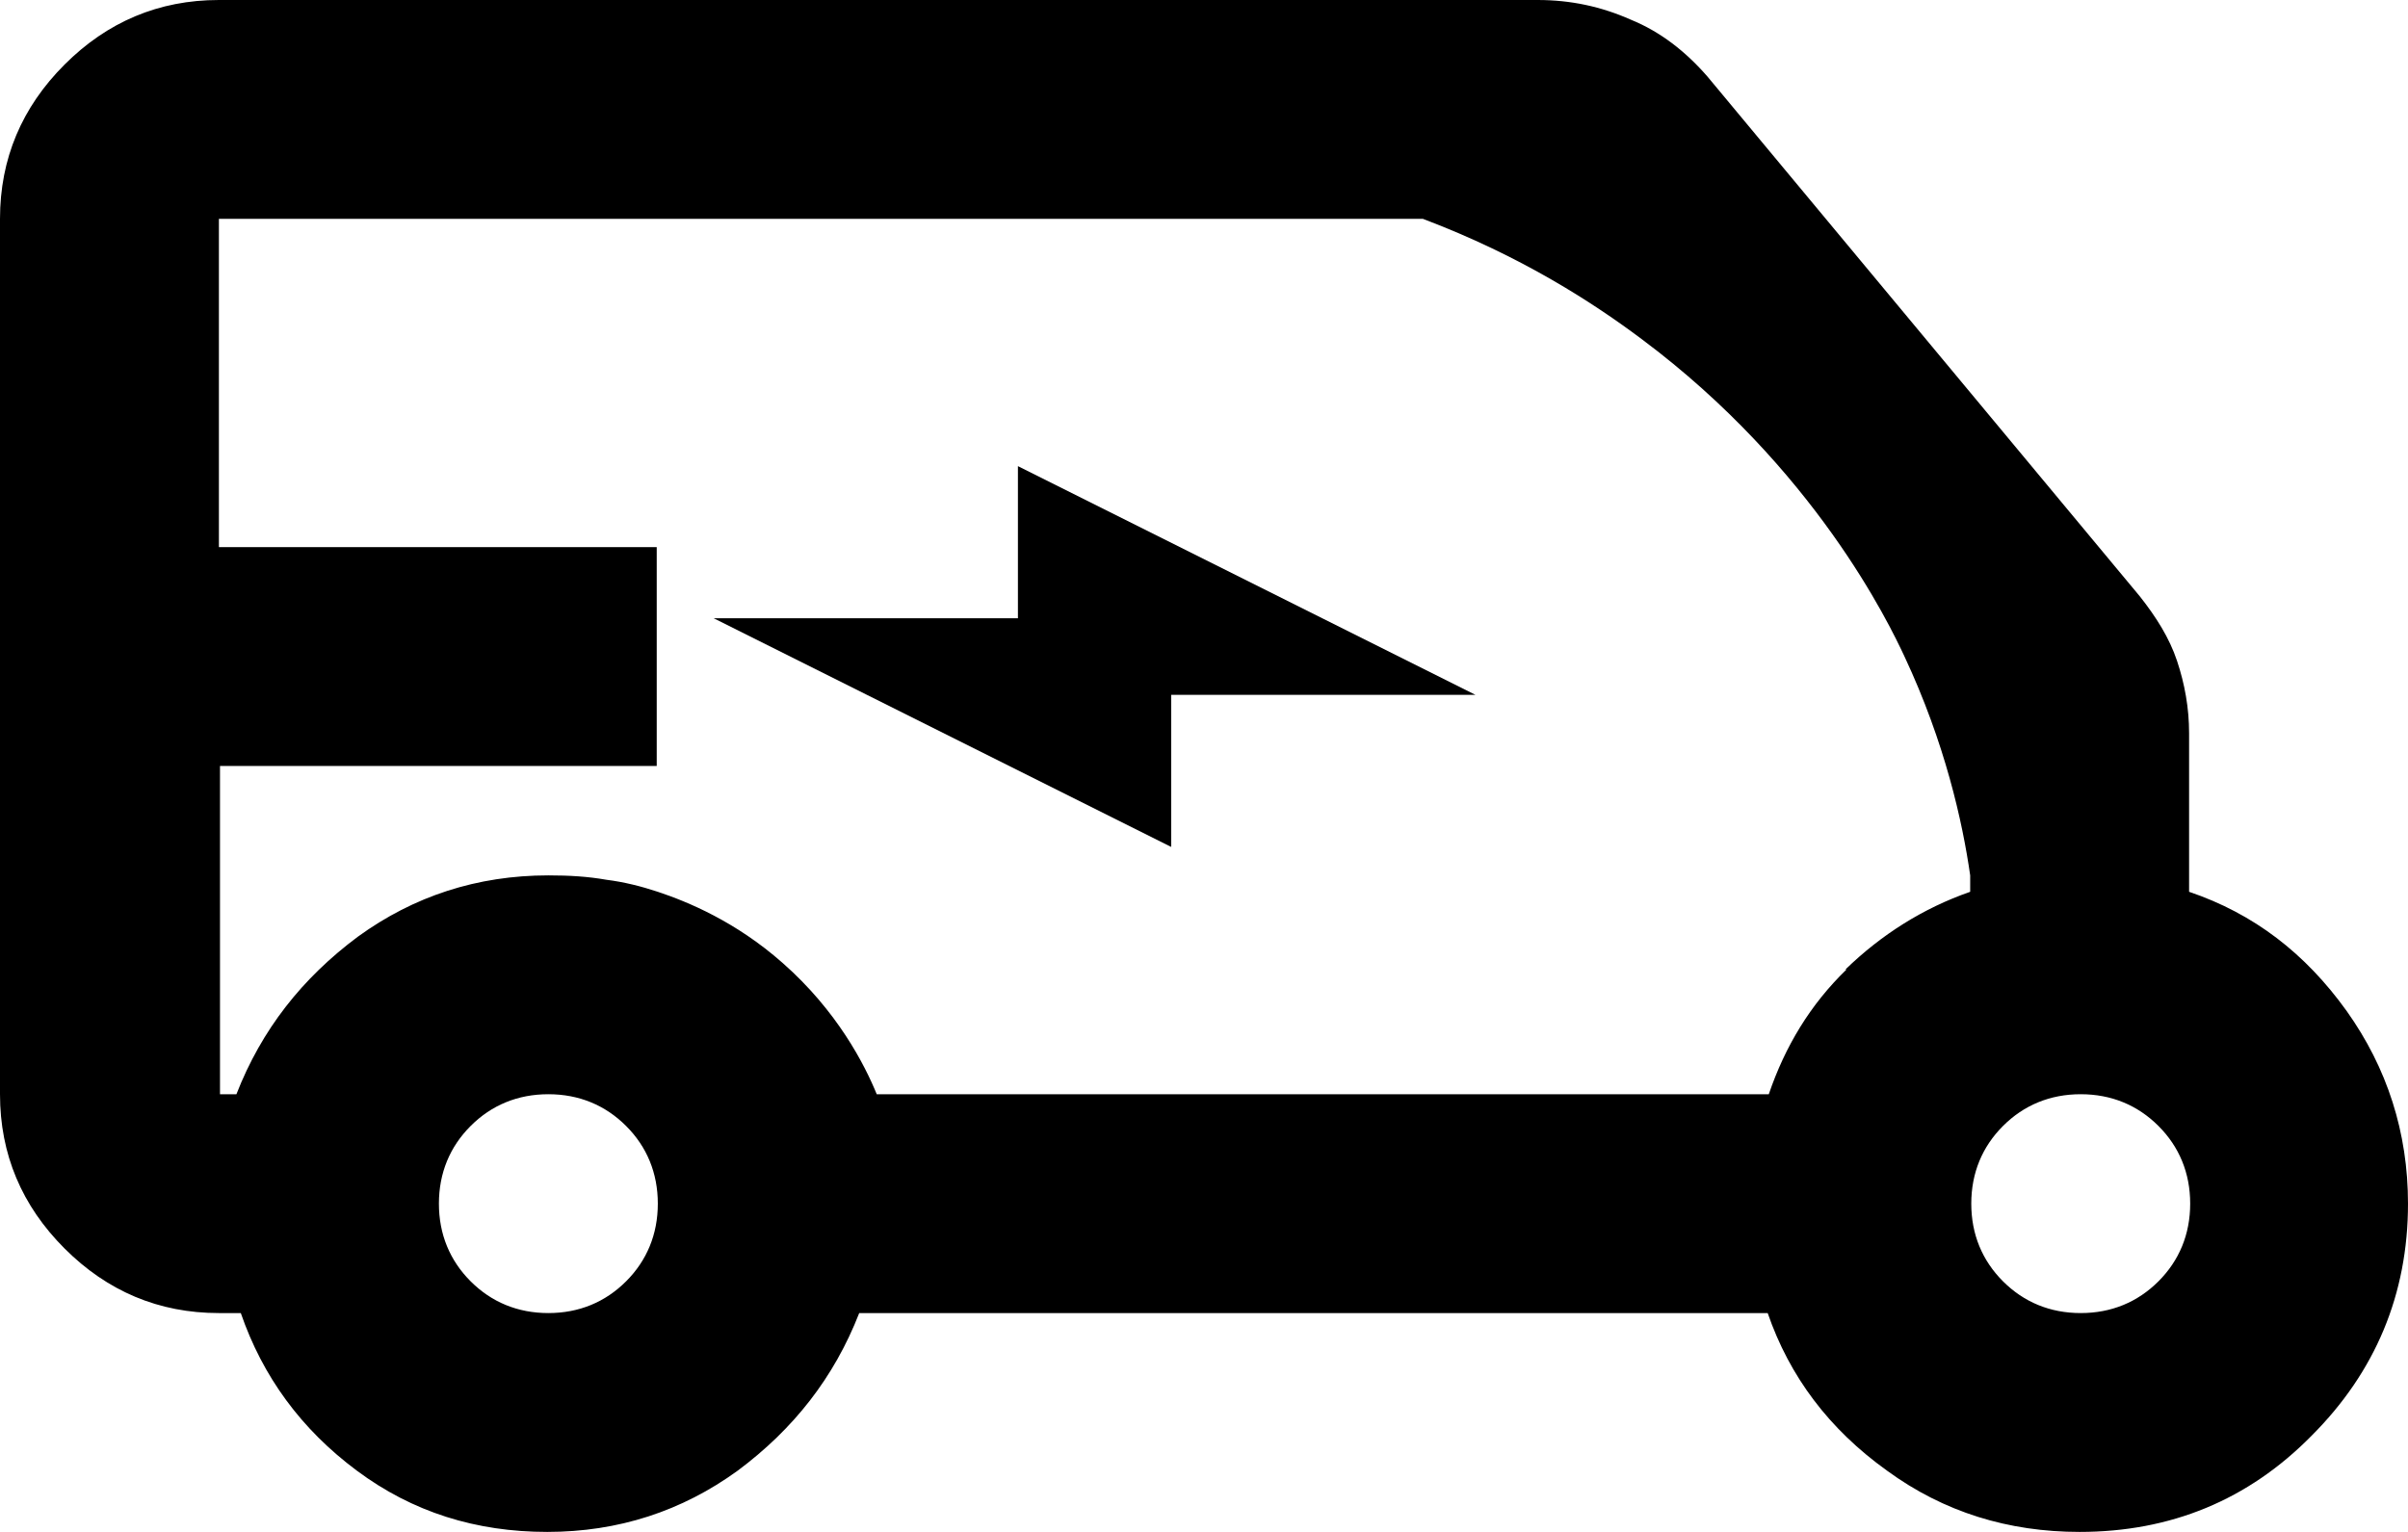
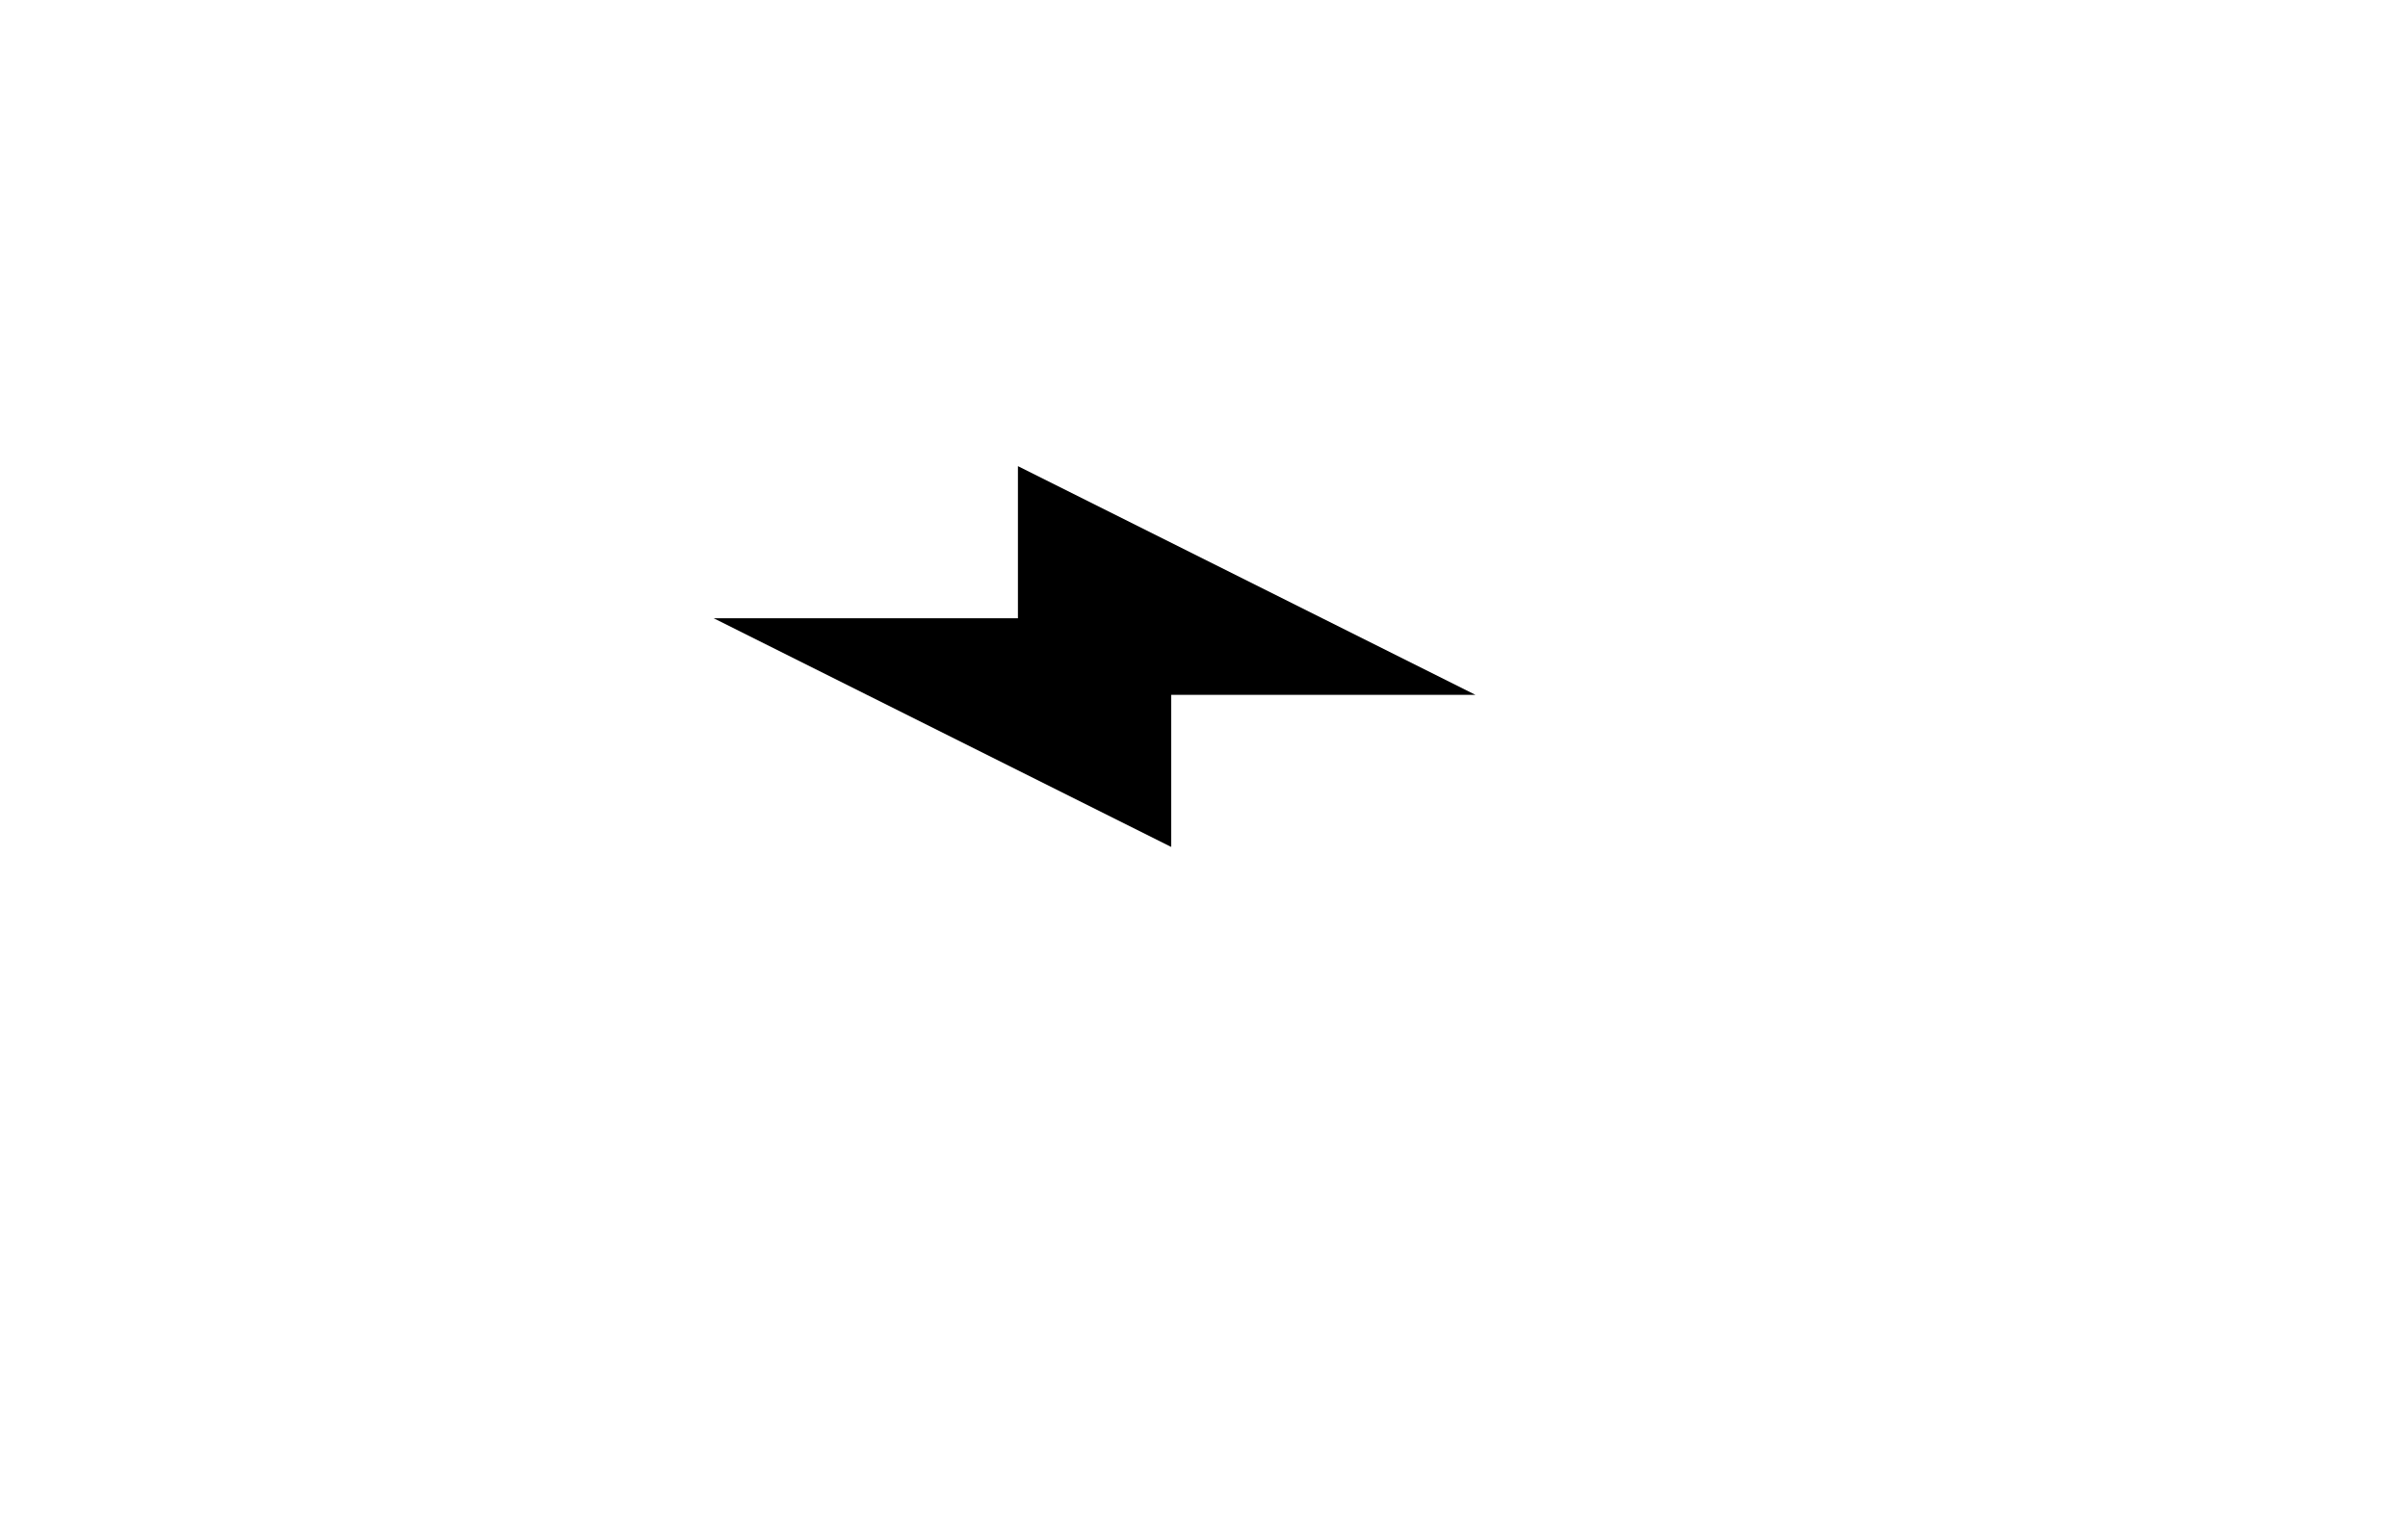
<svg xmlns="http://www.w3.org/2000/svg" id="Calque_1" data-name="Calque 1" viewBox="0 0 22 14">
  <polygon points="9.3 5.65 6.52 5.65 10.7 7.74 10.7 6.35 13.48 6.35 9.3 4.26 9.3 5.65" />
-   <path d="M21.44,9.24c-.38-.53-.85-.89-1.44-1.09v-1.45c0-.23-.04-.45-.11-.66s-.19-.4-.34-.59L15.6,.7c-.2-.23-.43-.41-.7-.52-.27-.12-.55-.18-.85-.18H2C1.45,0,.98,.2,.59,.59s-.59,.86-.59,1.41V10c0,.55,.2,1.02,.59,1.41s.86,.59,1.41,.59h.2c.2,.58,.55,1.06,1.06,1.44,.51,.38,1.09,.56,1.74,.56s1.23-.19,1.74-.56c.51-.38,.88-.85,1.11-1.44h8.3c.2,.58,.56,1.06,1.09,1.44,.52,.38,1.11,.56,1.76,.56,.83,0,1.54-.29,2.12-.88,.58-.58,.88-1.29,.88-2.12,0-.65-.19-1.24-.56-1.76Zm-15.72,2.47c-.19,.19-.43,.29-.71,.29s-.52-.1-.71-.29-.29-.43-.29-.71,.1-.52,.29-.71,.43-.29,.71-.29,.52,.1,.71,.29,.29,.43,.29,.71-.1,.52-.29,.71Zm11.15-2.85c-.33,.32-.56,.7-.71,1.14h-1.15s-2,0-2,0h-5c-.11-.27-.36-.76-.86-1.2-.43-.38-.87-.56-1.14-.65-.15-.05-.31-.09-.47-.11-.17-.03-.34-.04-.53-.04-.65,0-1.23,.19-1.74,.56-.51,.38-.88,.85-1.11,1.44h-.15v-3H6v-2H2V2h6c1.67,0,3.33,0,5,0,.9,.34,1.56,.77,2,1.1,1.58,1.18,2.26,2.6,2.4,2.9,.37,.79,.53,1.51,.6,2v.15c-.43,.15-.81,.39-1.14,.71Zm2.85,2.85c-.19,.19-.43,.29-.71,.29s-.52-.1-.71-.29-.29-.43-.29-.71,.1-.52,.29-.71,.43-.29,.71-.29,.52,.1,.71,.29,.29,.43,.29,.71-.1,.52-.29,.71Z" />
</svg>